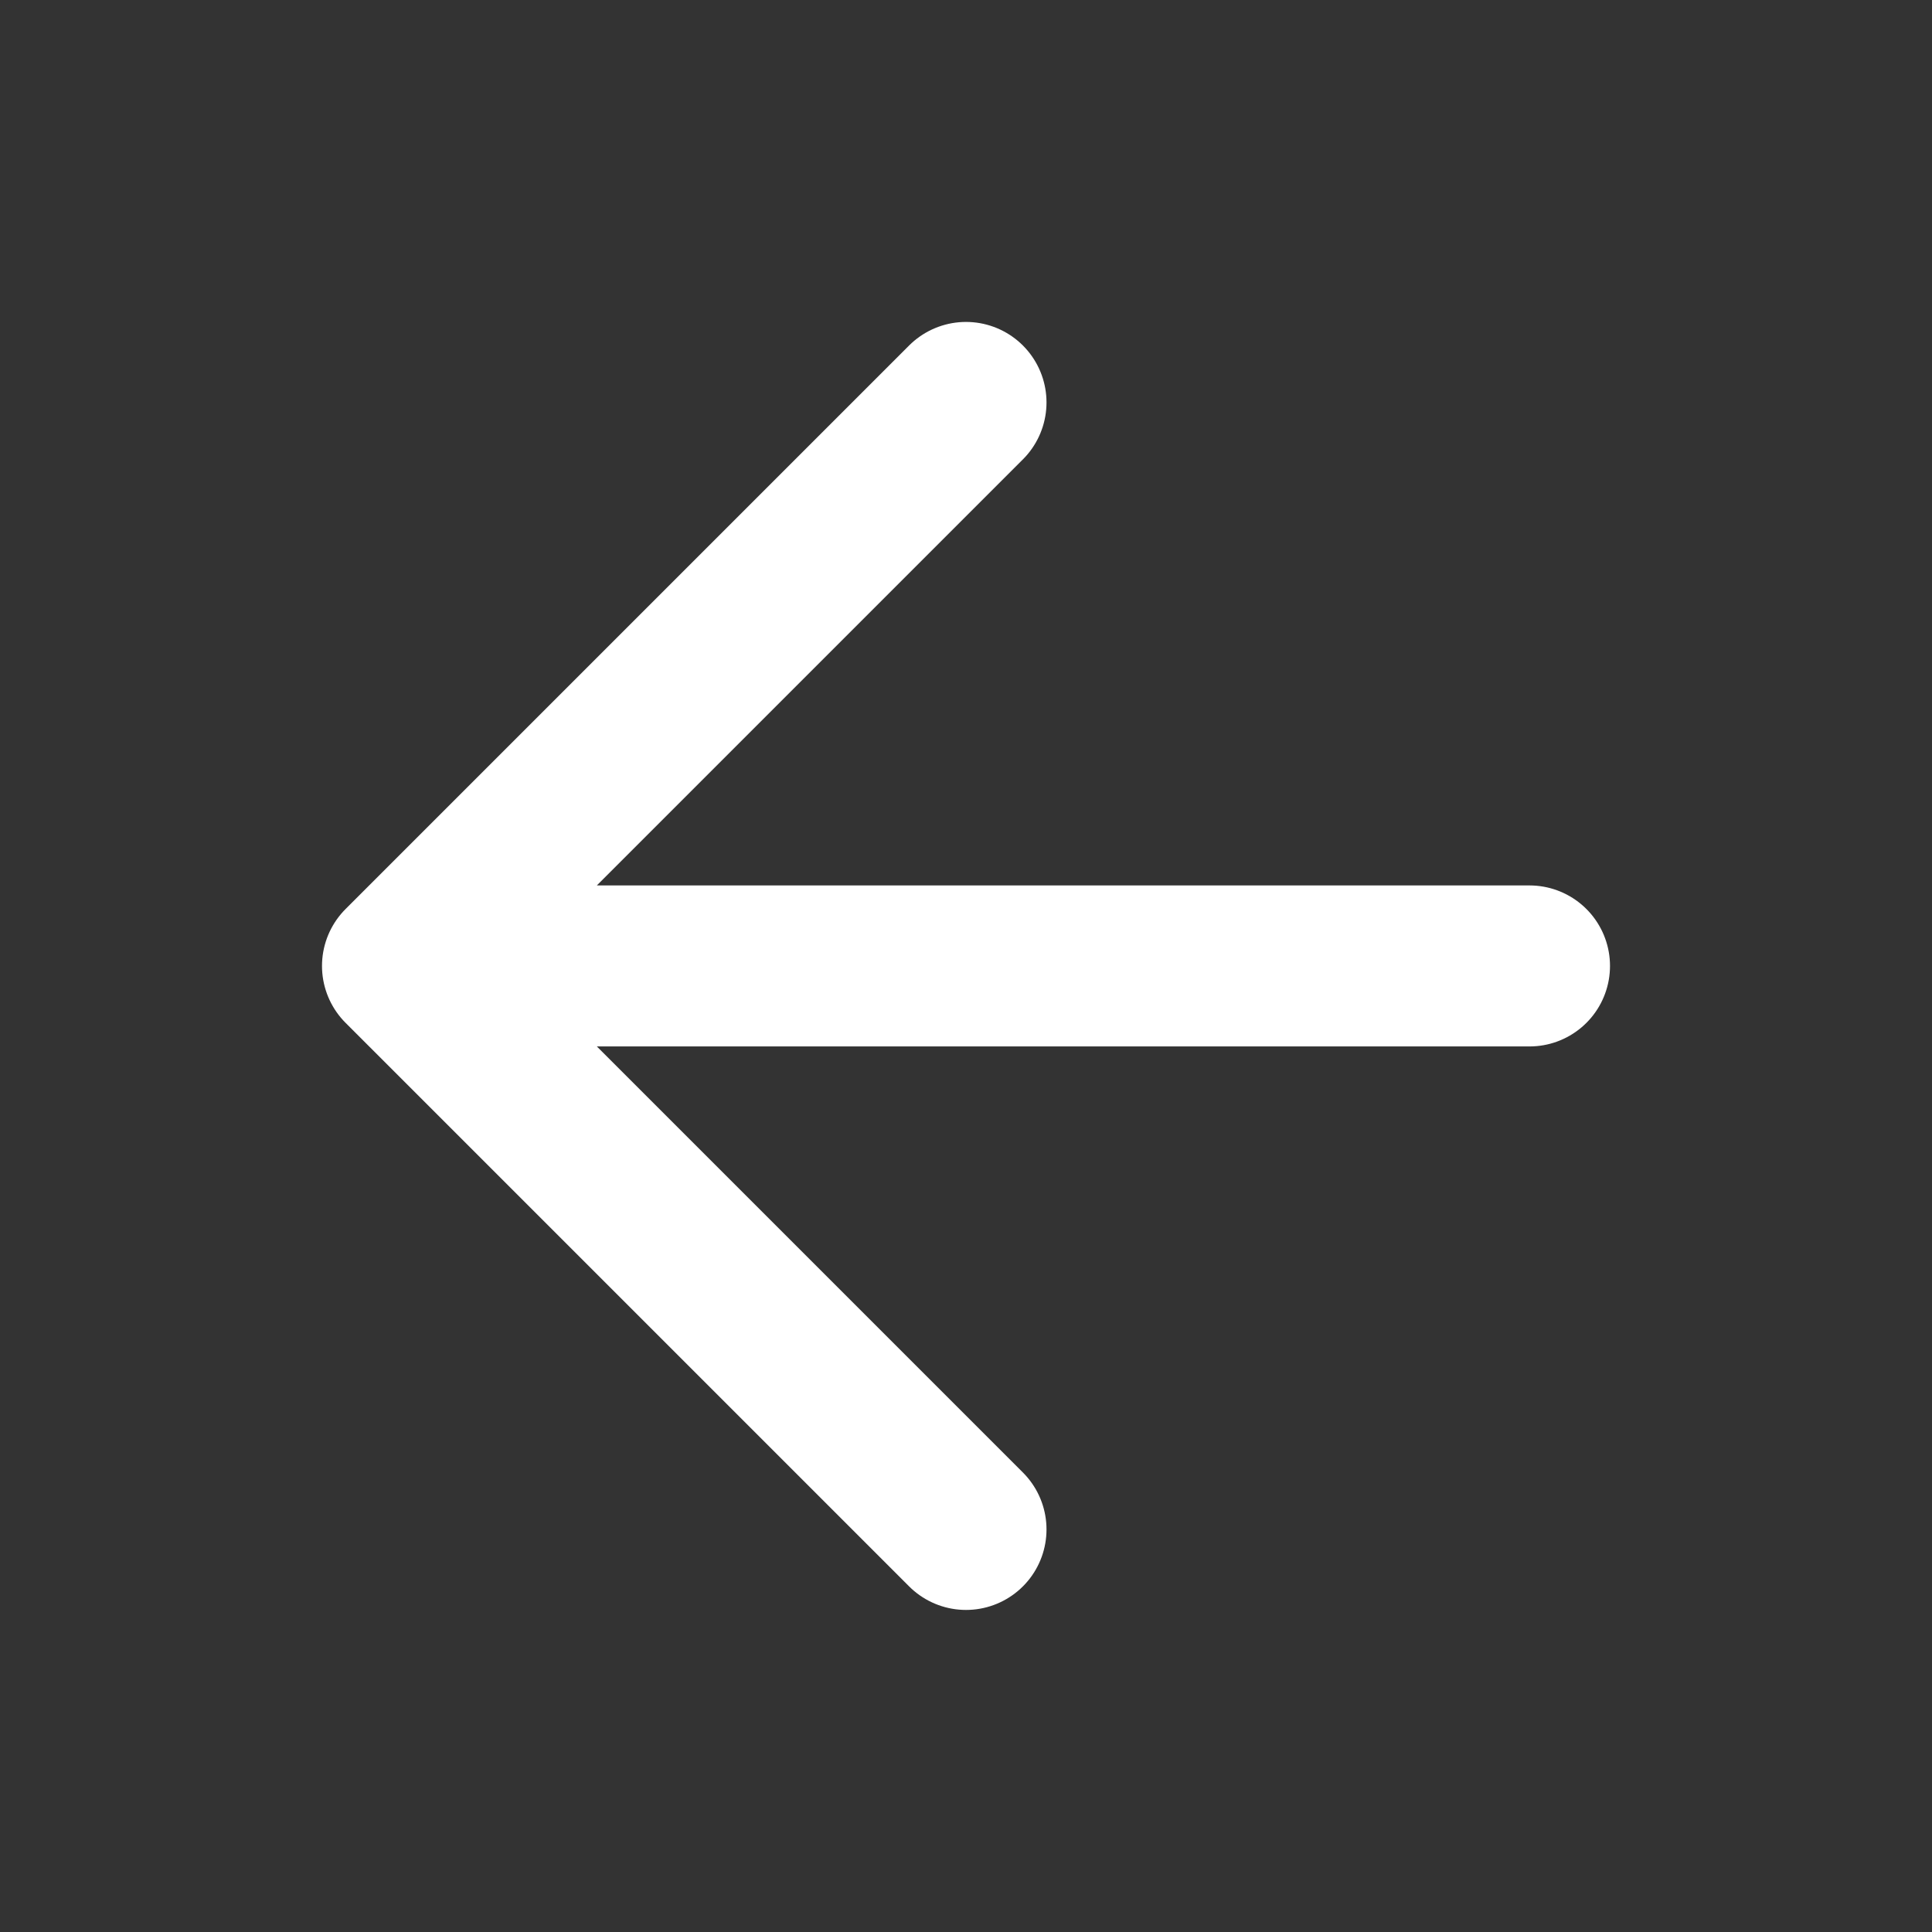
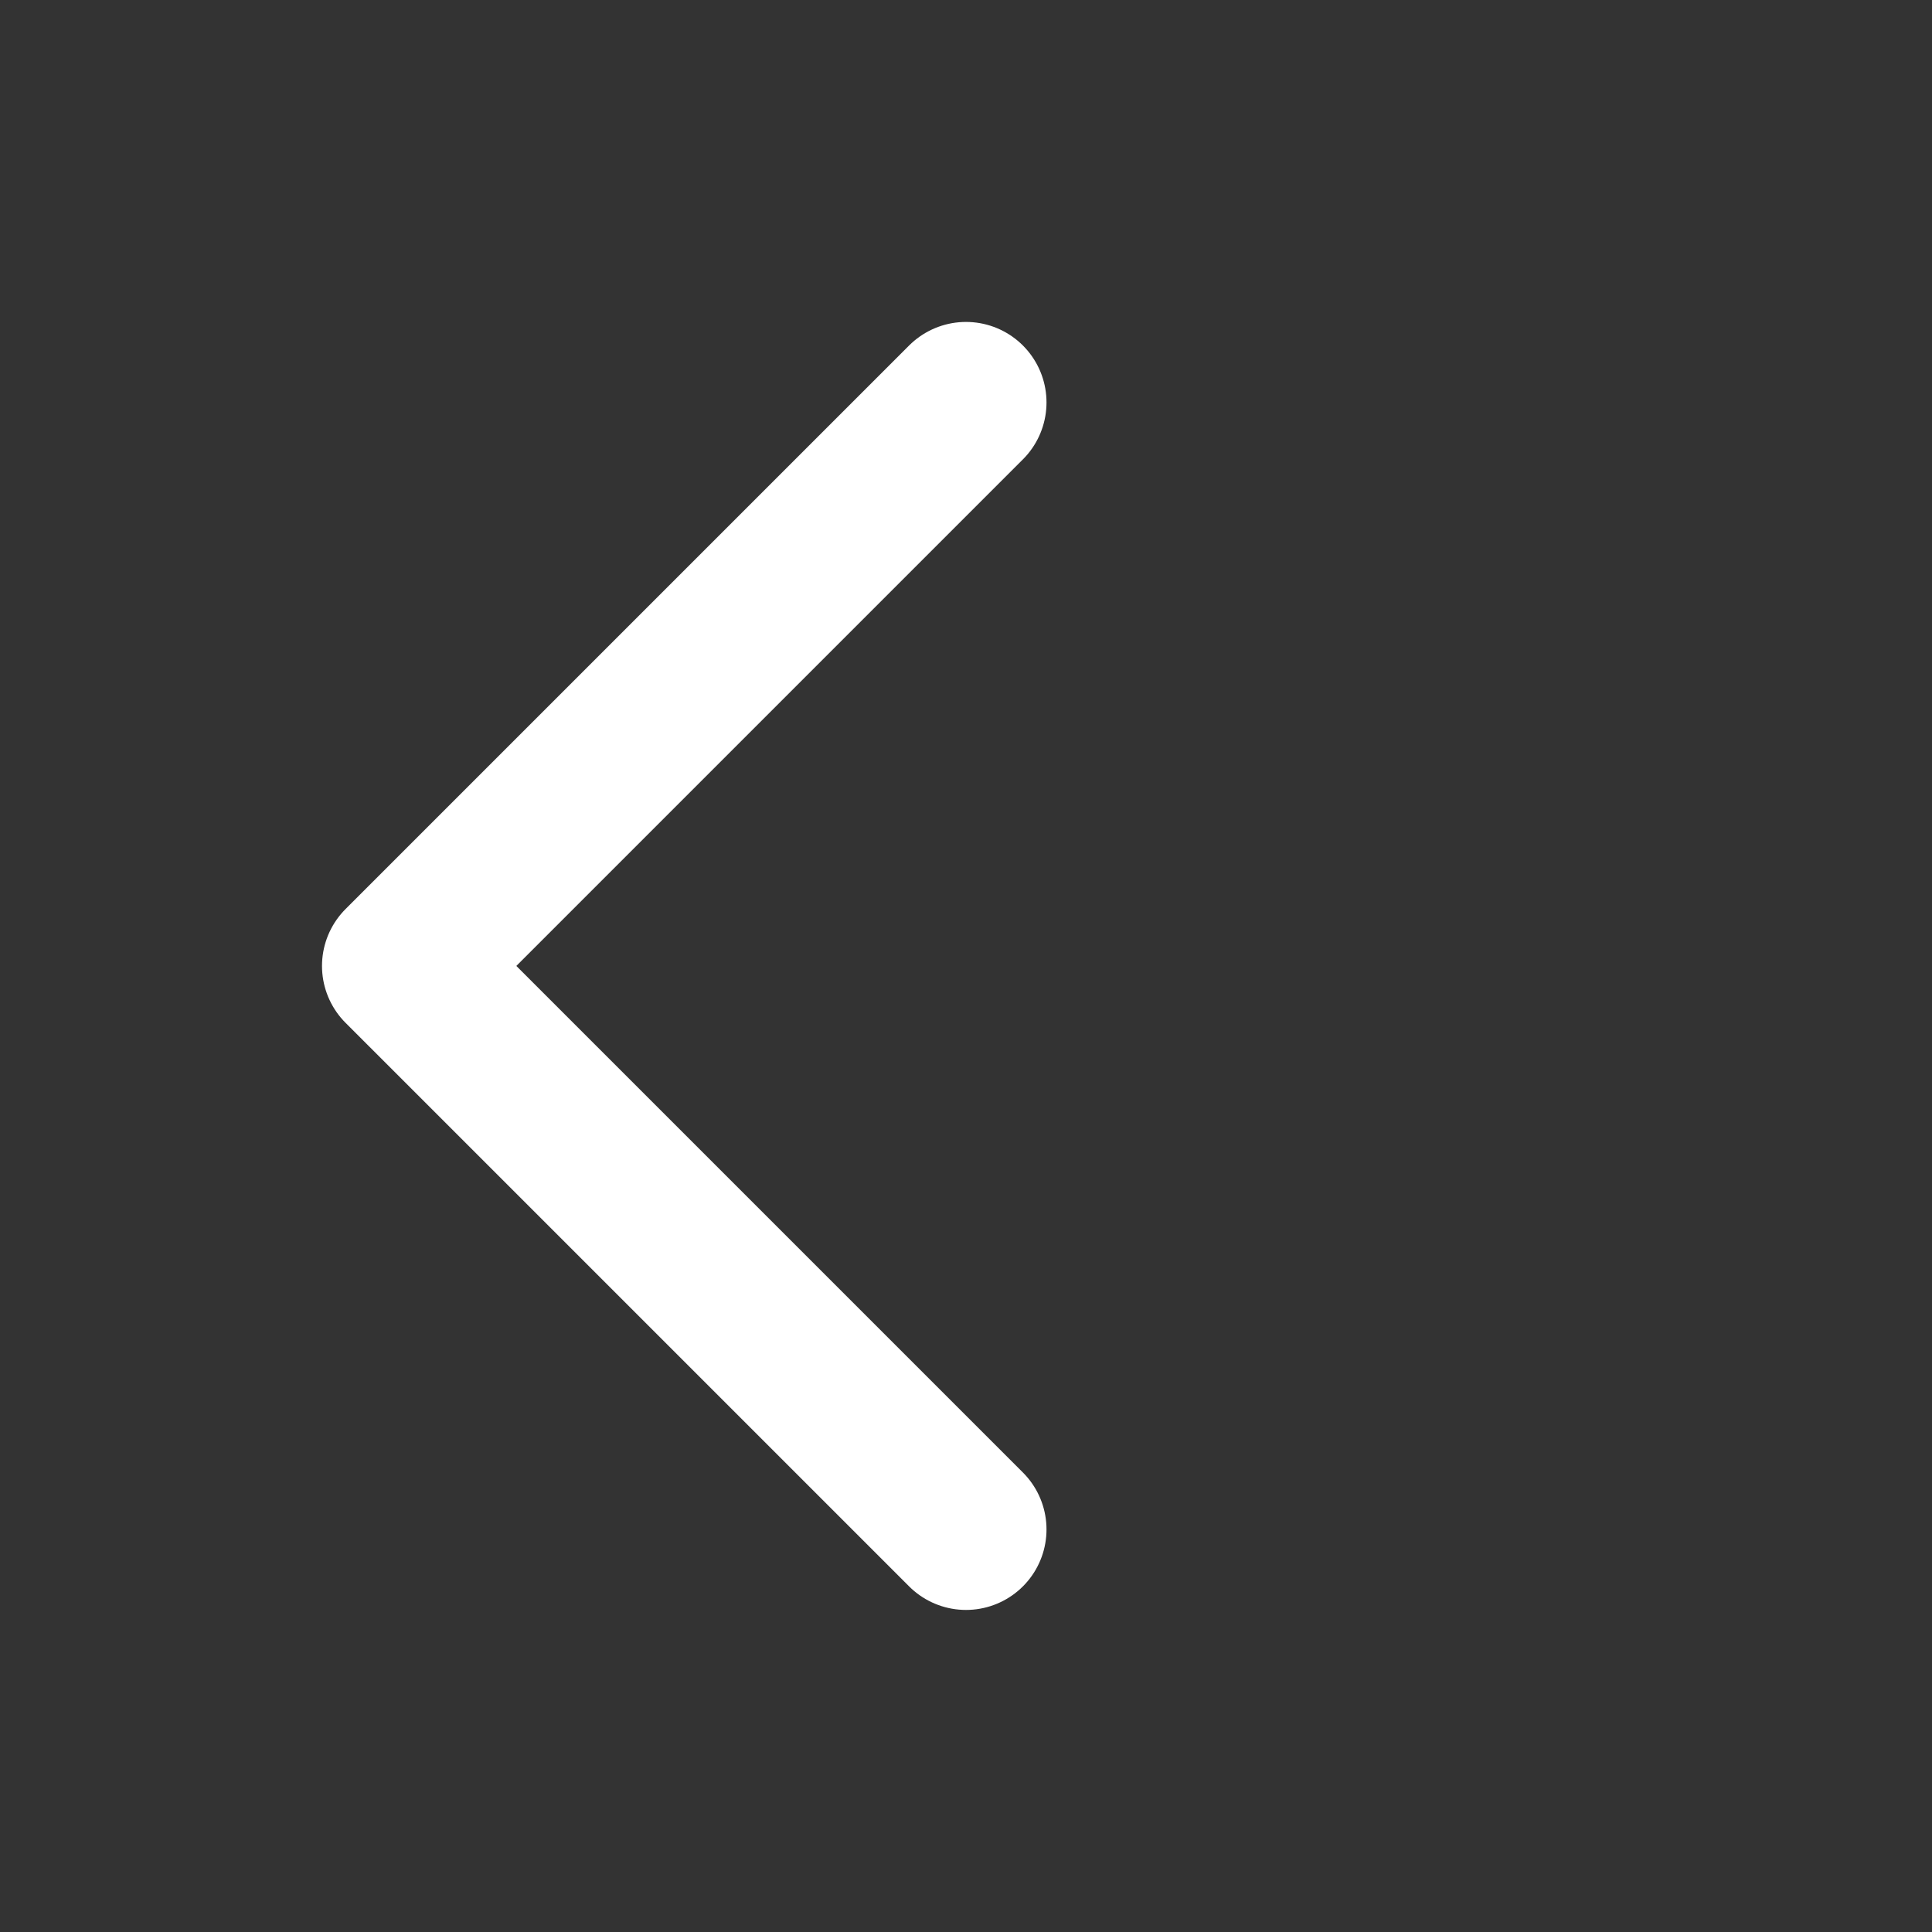
<svg xmlns="http://www.w3.org/2000/svg" width="30" height="30" viewBox="0 0 30 30" fill="none">
  <rect x="0" y="0" width="30" height="30" fill="#333333" stroke="none" />
-   <path d="M23.75 14.999H6.25M6.25 14.999L15 23.749M6.25 14.999L15 6.249" stroke="white" stroke-width="2.5" stroke-linecap="round" stroke-linejoin="round" />
+   <path d="M23.75 14.999M6.25 14.999L15 23.749M6.25 14.999L15 6.249" stroke="white" stroke-width="2.5" stroke-linecap="round" stroke-linejoin="round" />
</svg>